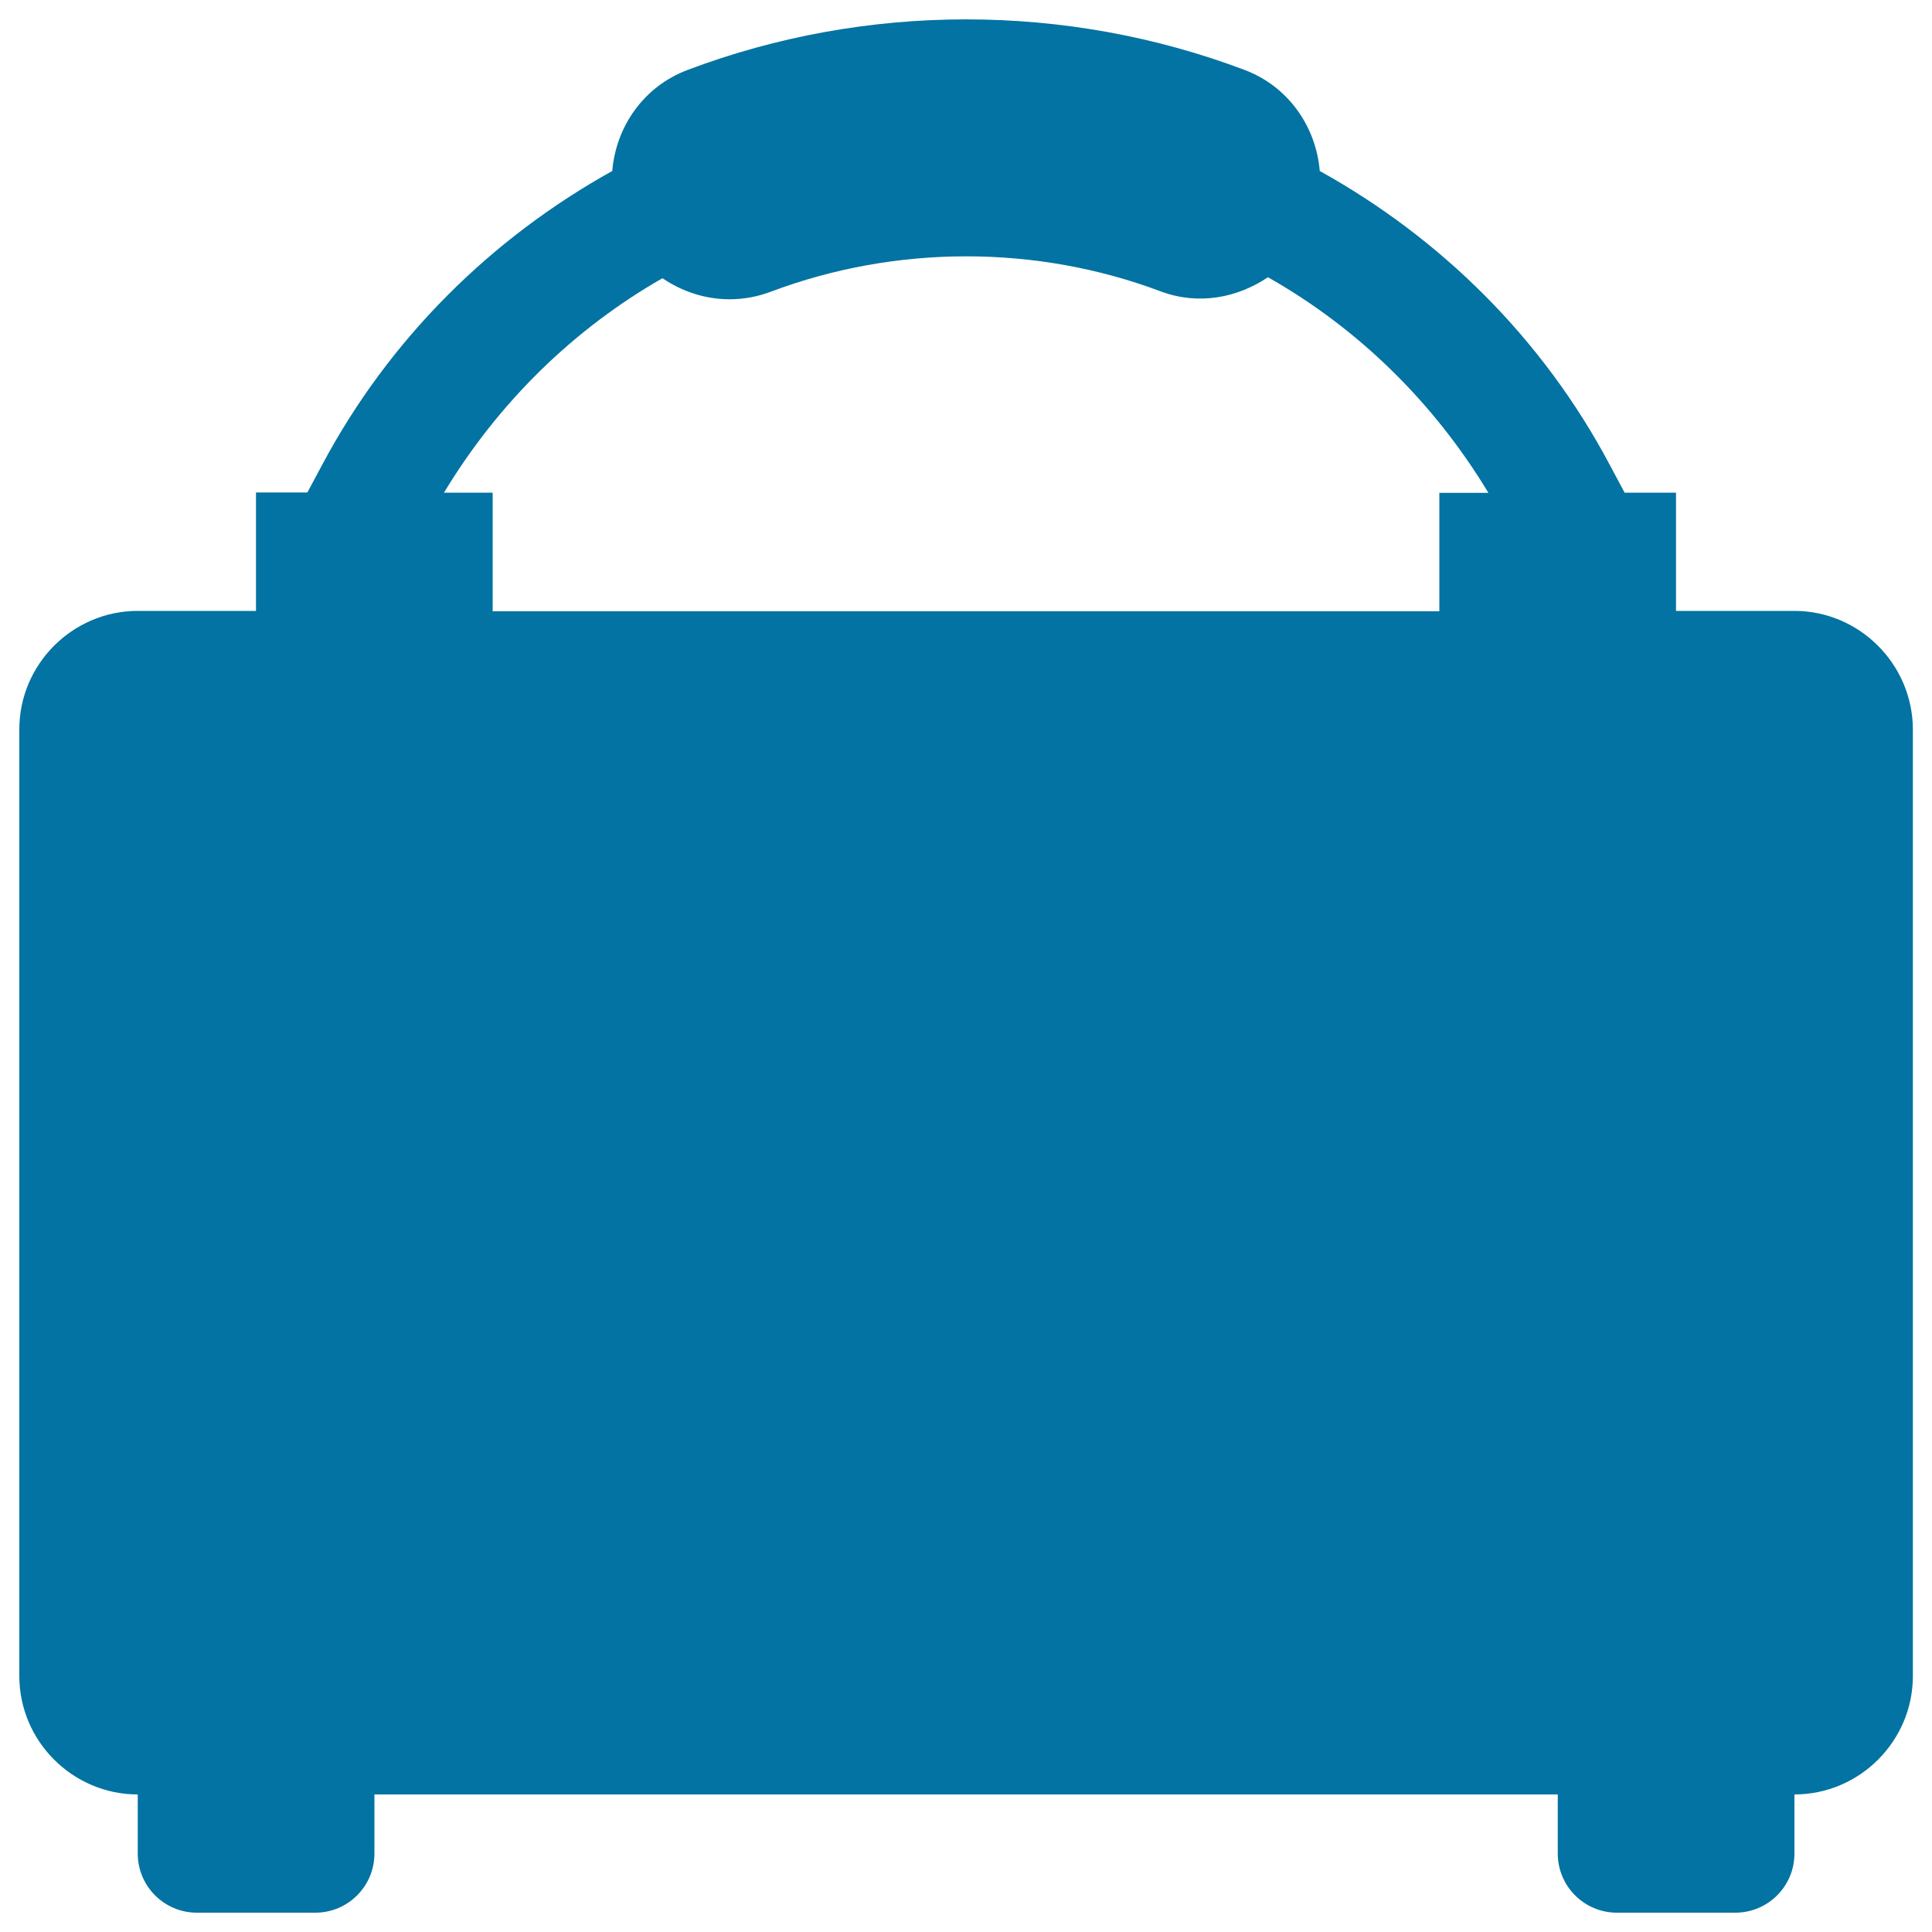
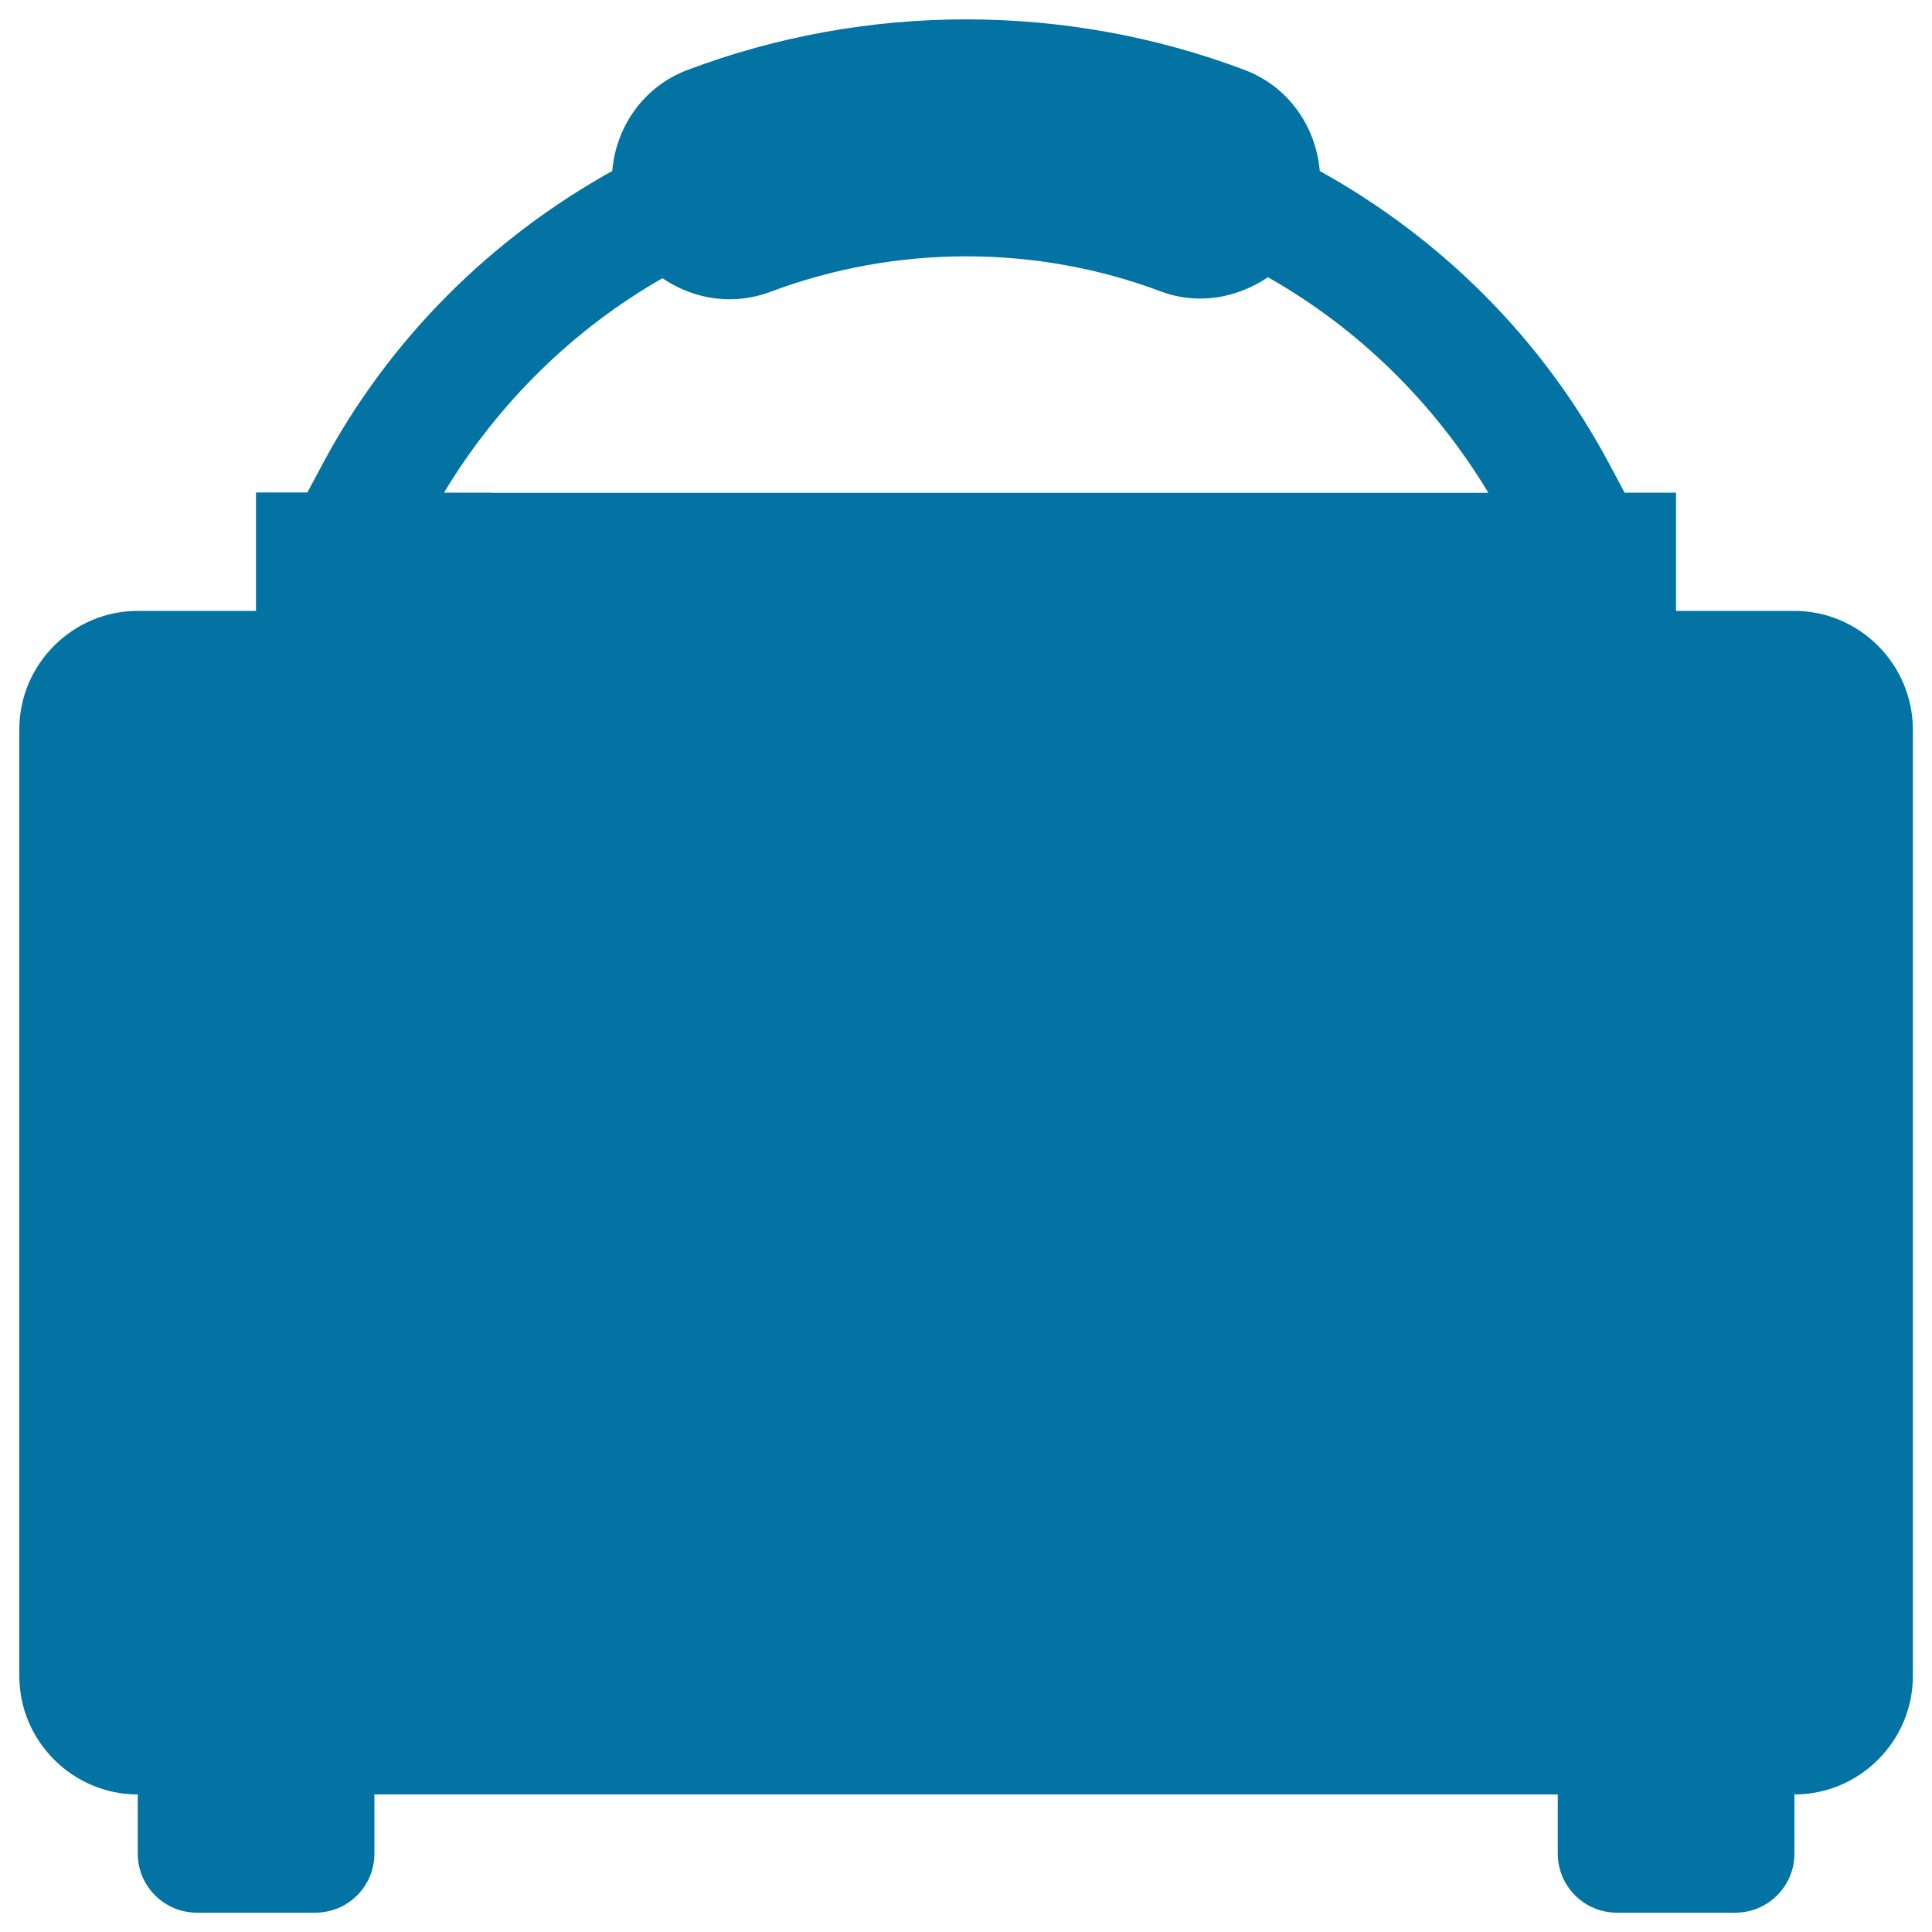
<svg xmlns="http://www.w3.org/2000/svg" viewBox="0 0 1000 1000" style="fill:#0273a2">
  <title>Briefcase Black Shape SVG icon</title>
  <g>
-     <path d="M928.8,316.2h-61.3V255h-26.6l-7.7-14.4C798.4,175,745.6,123.2,683.1,88.5c-1.9-22.8-16.1-43.7-38.9-52.3c-92.4-34.9-195.9-34.9-288.3,0c-22.9,8.6-37.1,29.5-39,52.3c-62.4,34.7-115.2,86.5-150.1,152l-7.7,14.4h-26.6v61.3H71.3c-33.7,0-61.3,27.6-61.3,61.3v490c0,33.7,27.6,61.3,61.3,61.3v30.6c0,16.9,13.7,30.6,30.6,30.6h61.3c16.9,0,30.6-13.7,30.6-30.6v-30.6h612.5v30.6c0,16.9,13.7,30.6,30.6,30.6h61.3c16.9,0,30.6-13.7,30.6-30.6v-30.6c33.7,0,61.3-27.6,61.3-61.3v-490C990,343.8,962.4,316.2,928.8,316.2z M255,316.2V255h-25.2c28.2-46.7,67.1-84.7,113.1-111c10.1,6.9,22.2,10.9,34.7,10.9c7.2,0,14.5-1.3,21.6-4c64.7-24.3,137.3-24.3,201.8,0c19.5,7.2,39.5,3.2,55.3-7.4c46.4,26.3,85.6,64.4,114.1,111.6H745v61.3H255z" />
+     <path d="M928.8,316.2h-61.3V255h-26.6l-7.7-14.4C798.4,175,745.6,123.2,683.1,88.5c-1.9-22.8-16.1-43.7-38.9-52.3c-92.4-34.9-195.9-34.9-288.3,0c-22.9,8.6-37.1,29.5-39,52.3c-62.4,34.7-115.2,86.5-150.1,152l-7.7,14.4h-26.6v61.3H71.3c-33.7,0-61.3,27.6-61.3,61.3v490c0,33.7,27.6,61.3,61.3,61.3v30.6c0,16.9,13.7,30.6,30.6,30.6h61.3c16.9,0,30.6-13.7,30.6-30.6v-30.6h612.5v30.6c0,16.9,13.7,30.6,30.6,30.6h61.3c16.9,0,30.6-13.7,30.6-30.6v-30.6c33.7,0,61.3-27.6,61.3-61.3v-490C990,343.8,962.4,316.2,928.8,316.2z M255,316.2V255h-25.2c28.2-46.7,67.1-84.7,113.1-111c10.1,6.9,22.2,10.9,34.7,10.9c7.2,0,14.5-1.3,21.6-4c64.7-24.3,137.3-24.3,201.8,0c19.5,7.2,39.5,3.2,55.3-7.4c46.4,26.3,85.6,64.4,114.1,111.6H745H255z" />
  </g>
</svg>